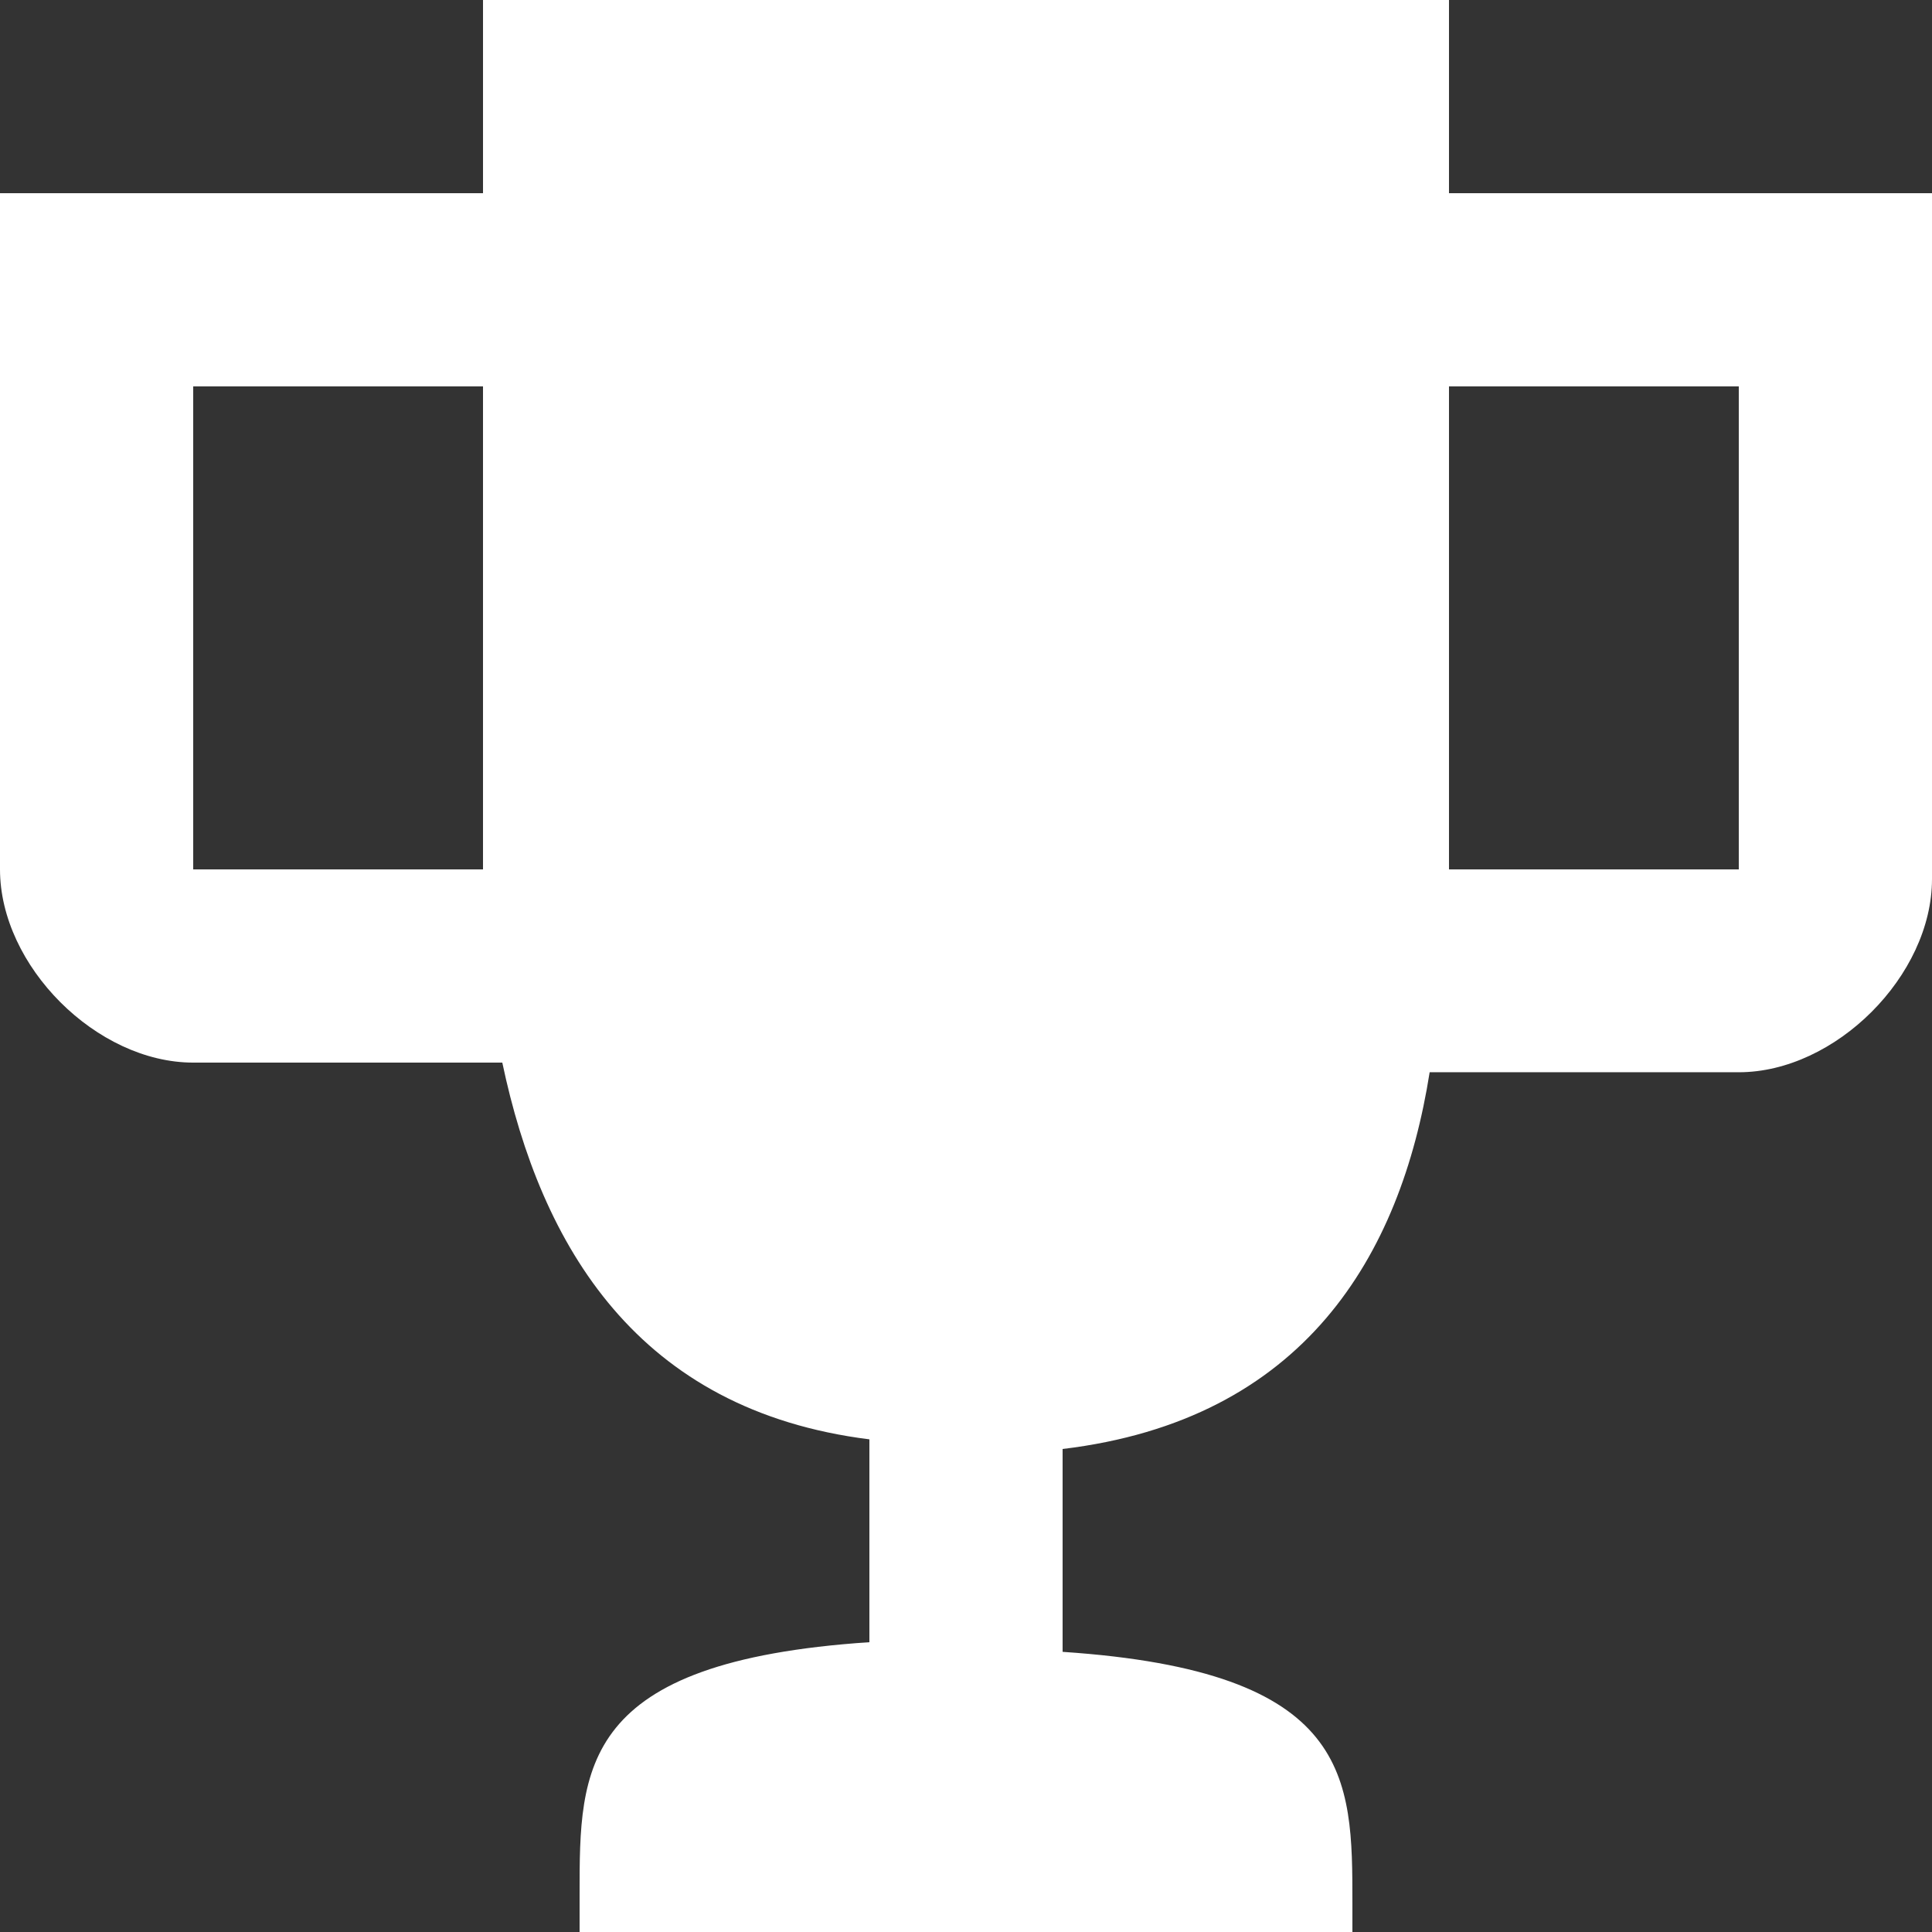
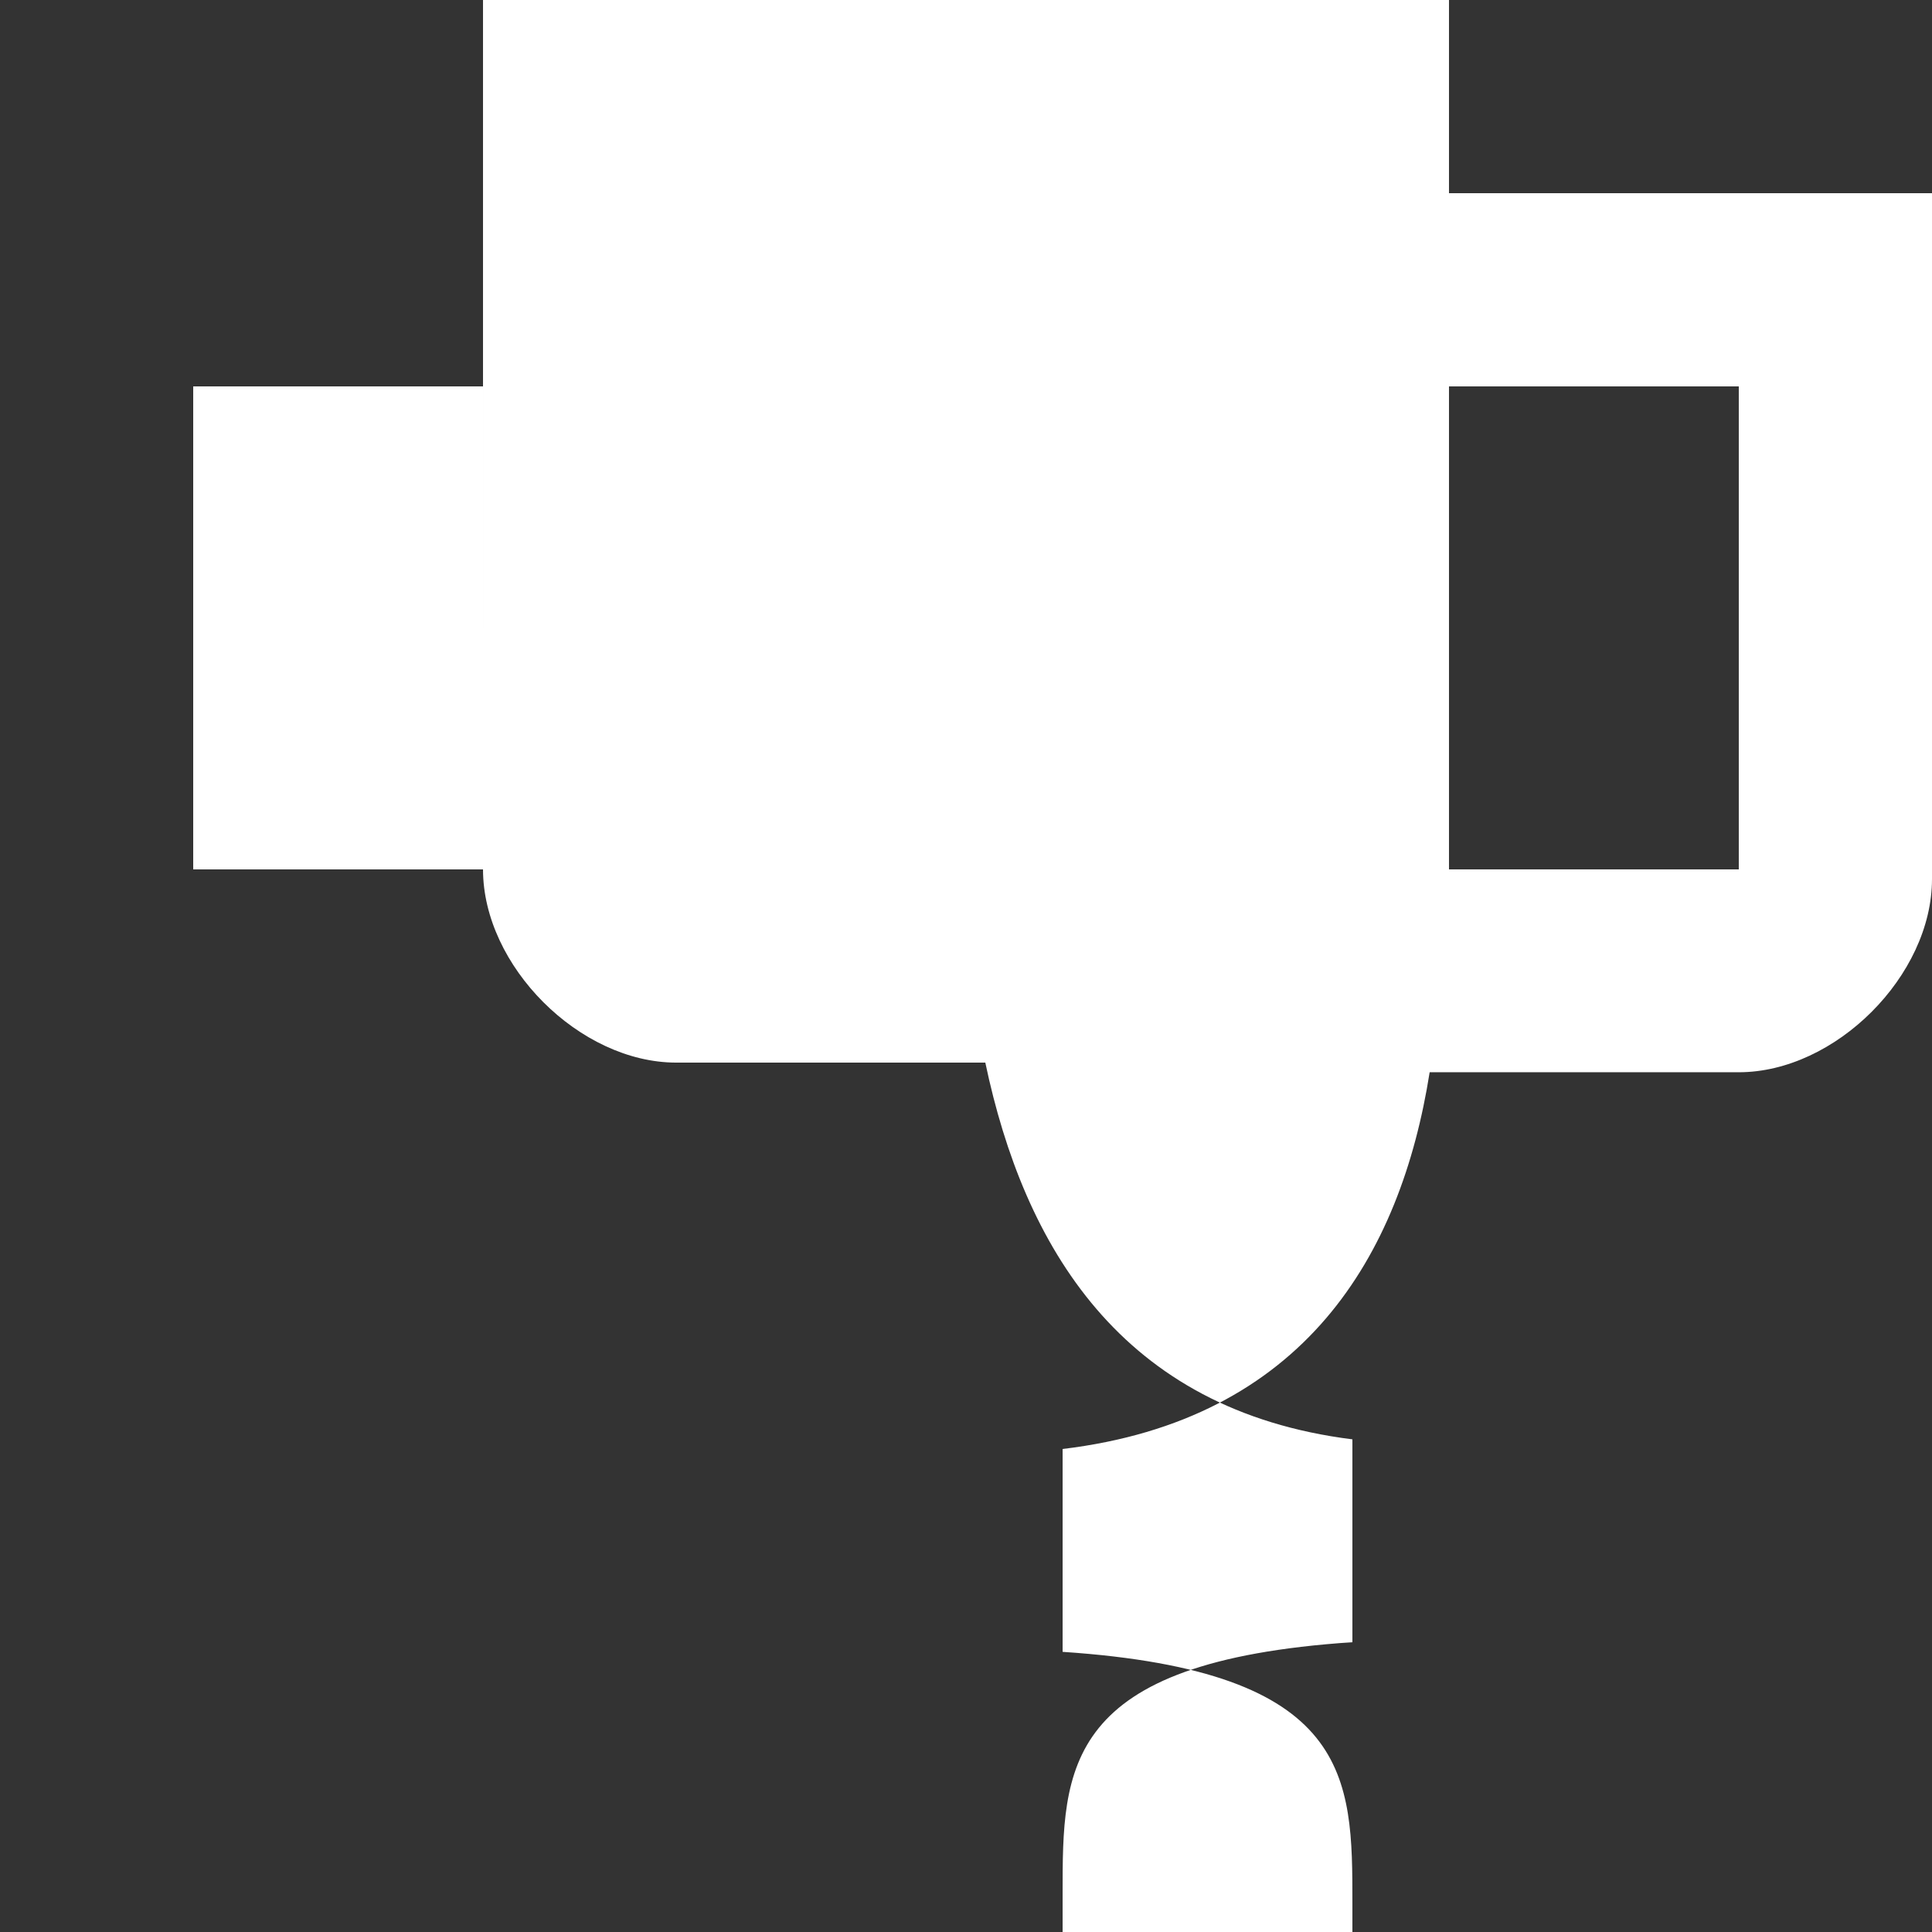
<svg xmlns="http://www.w3.org/2000/svg" viewBox="0 0 426.67 426.67">
  <rect x="0" y="0" width="426.67" height="426.67" fill="#333333" stroke="none" />
  <defs>
    <style>.cls-1{fill:#ffffff;}</style>
  </defs>
  <title>Ресурс 1</title>
  <g id="Слой_2" data-name="Слой 2">
    <g id="Слой_1-2" data-name="Слой 1">
-       <path class="cls-1" d="M388.27,42.67H320V0H106.67V42.67H0V192c0,21.33,21.33,42.67,42.67,42.67h68.26c8.54,40.53,29.87,76.8,81.07,83.2v44.8c-64,4.26-64,27.73-64,55.46v8.54H298.67v-6.4c0-27.74,0-51.2-64-55.47V320c53.33-6.4,74.66-42.67,81.06-83.2H384c21.33,0,42.67-21.33,42.67-42.67V42.67h-38.4M42.67,192V85.33h64V192h-64M384,192H320V85.33h64Z" />
+       <path class="cls-1" d="M388.27,42.67H320V0H106.67V42.67V192c0,21.33,21.33,42.67,42.67,42.67h68.26c8.54,40.53,29.87,76.8,81.07,83.2v44.8c-64,4.26-64,27.73-64,55.46v8.54H298.67v-6.4c0-27.74,0-51.2-64-55.47V320c53.33-6.4,74.66-42.67,81.06-83.2H384c21.33,0,42.67-21.33,42.67-42.67V42.67h-38.4M42.67,192V85.33h64V192h-64M384,192H320V85.33h64Z" />
    </g>
  </g>
</svg>